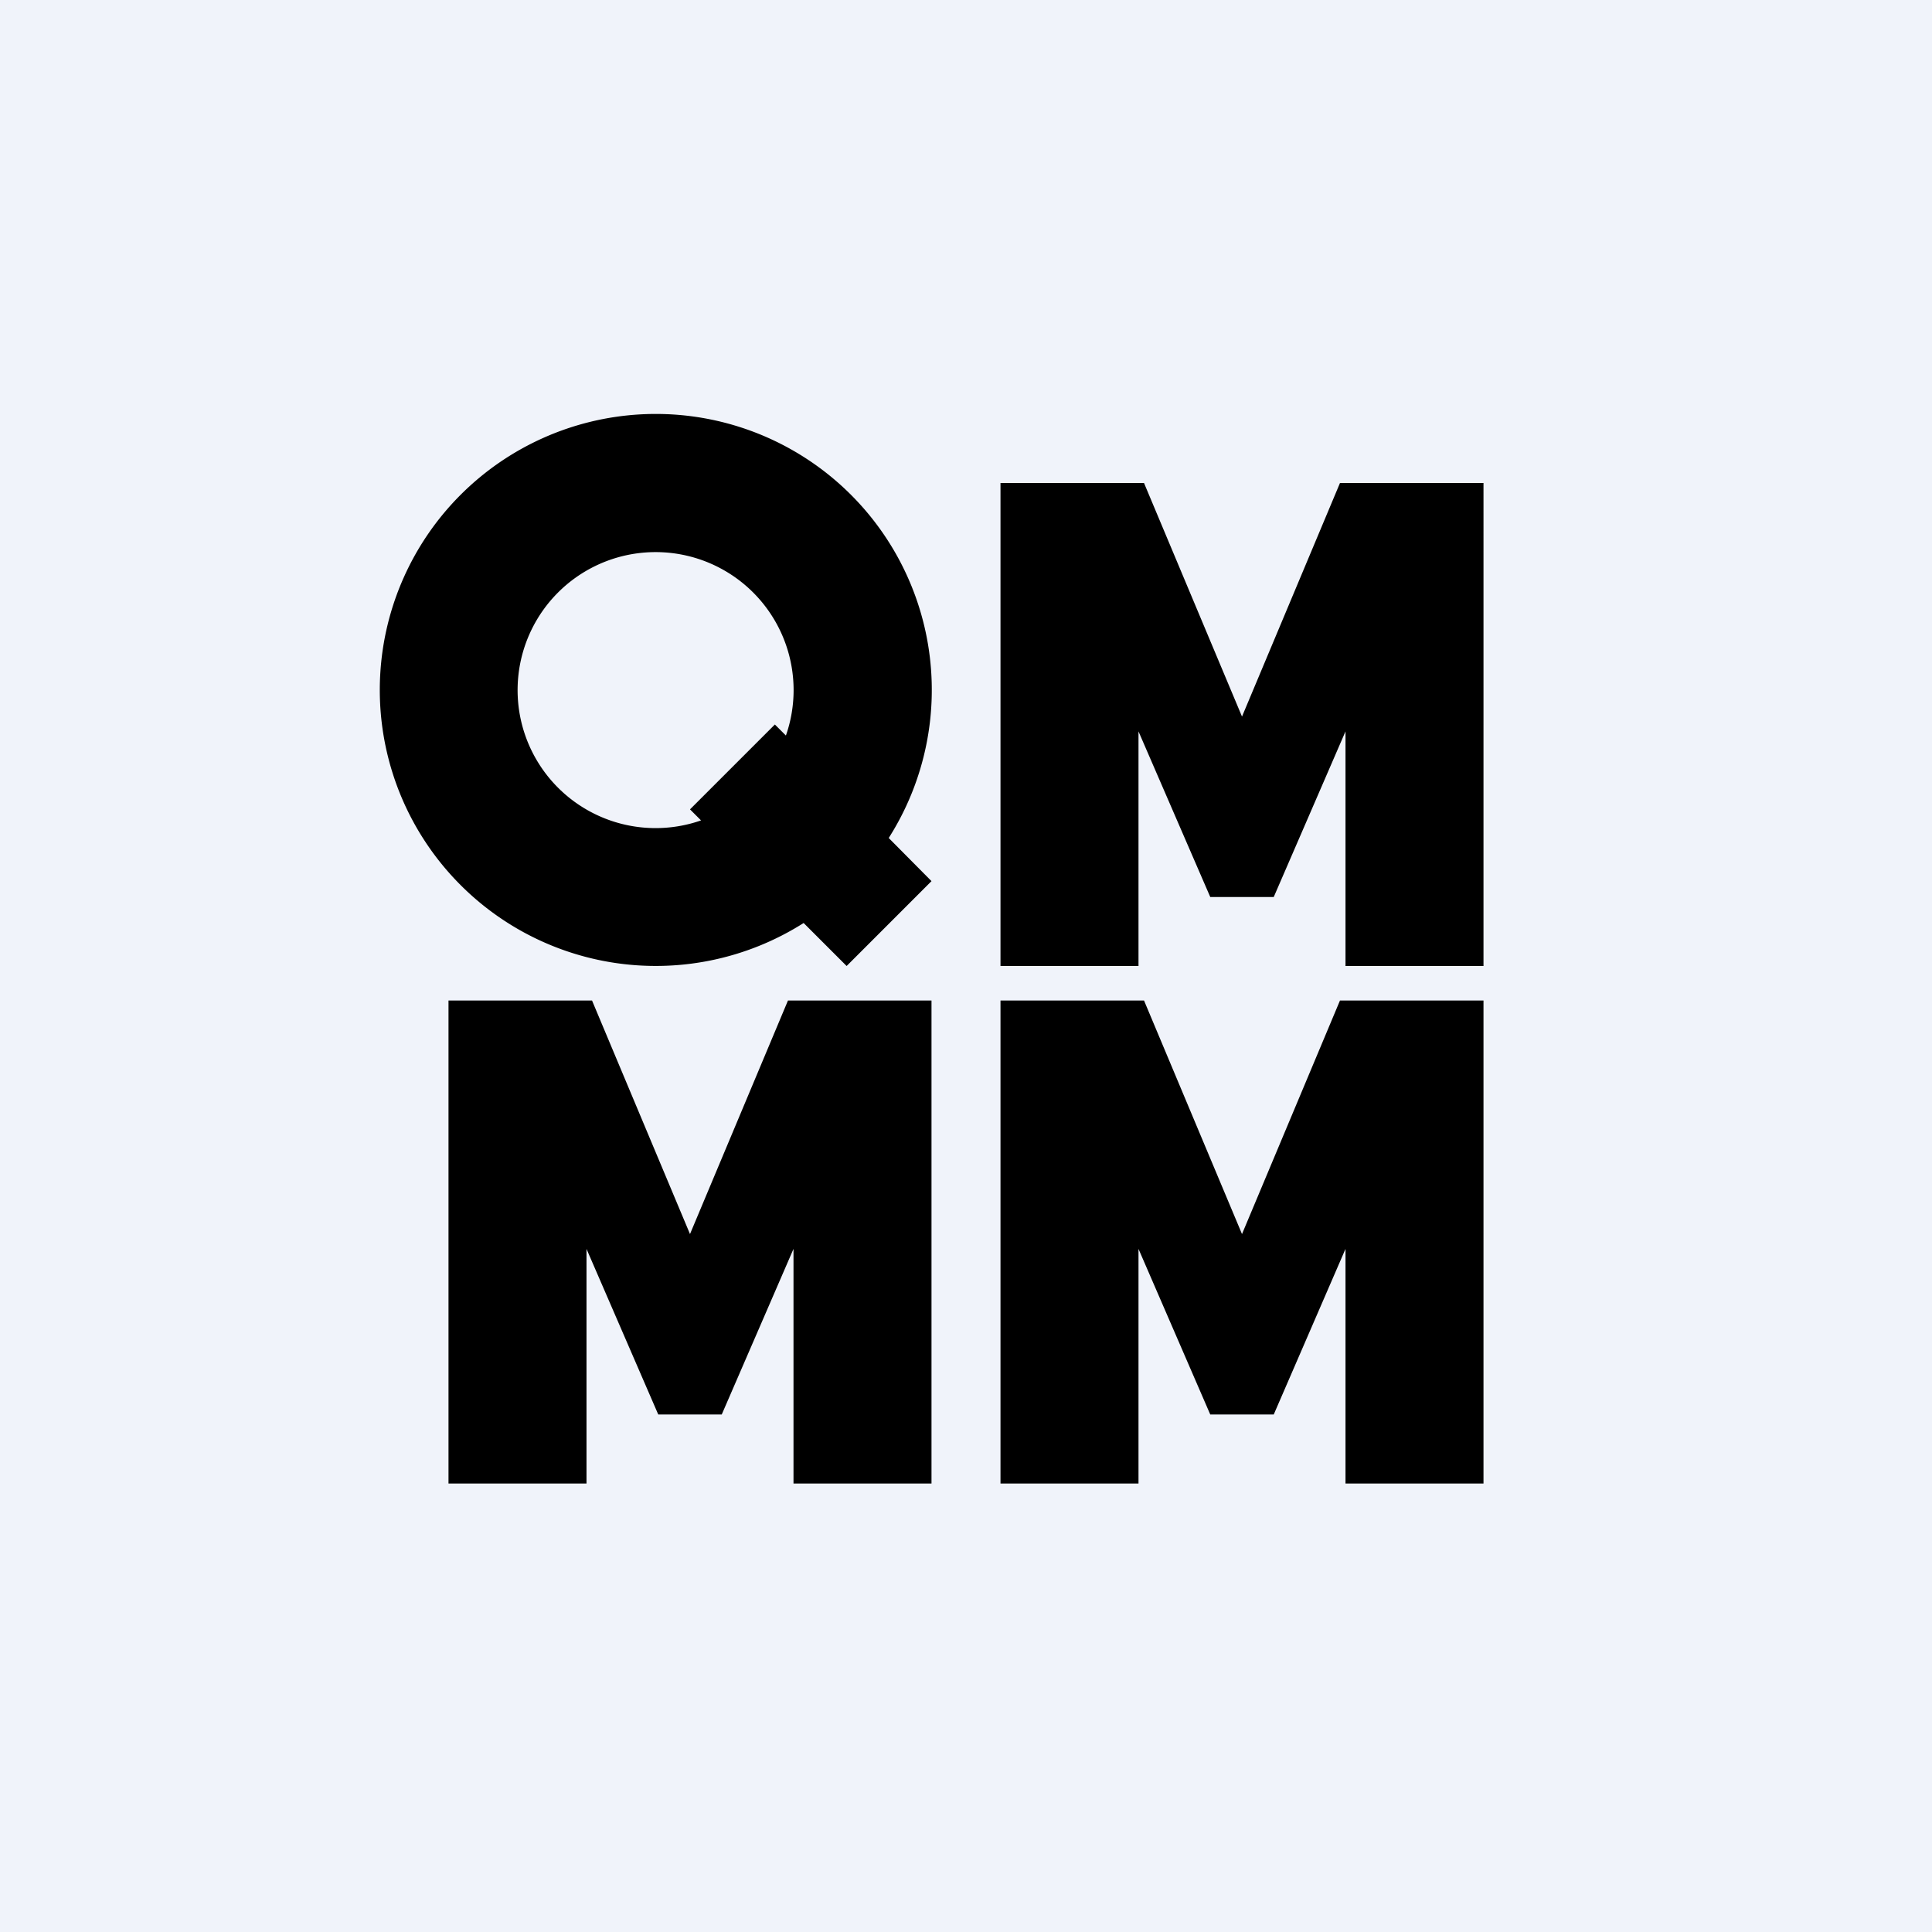
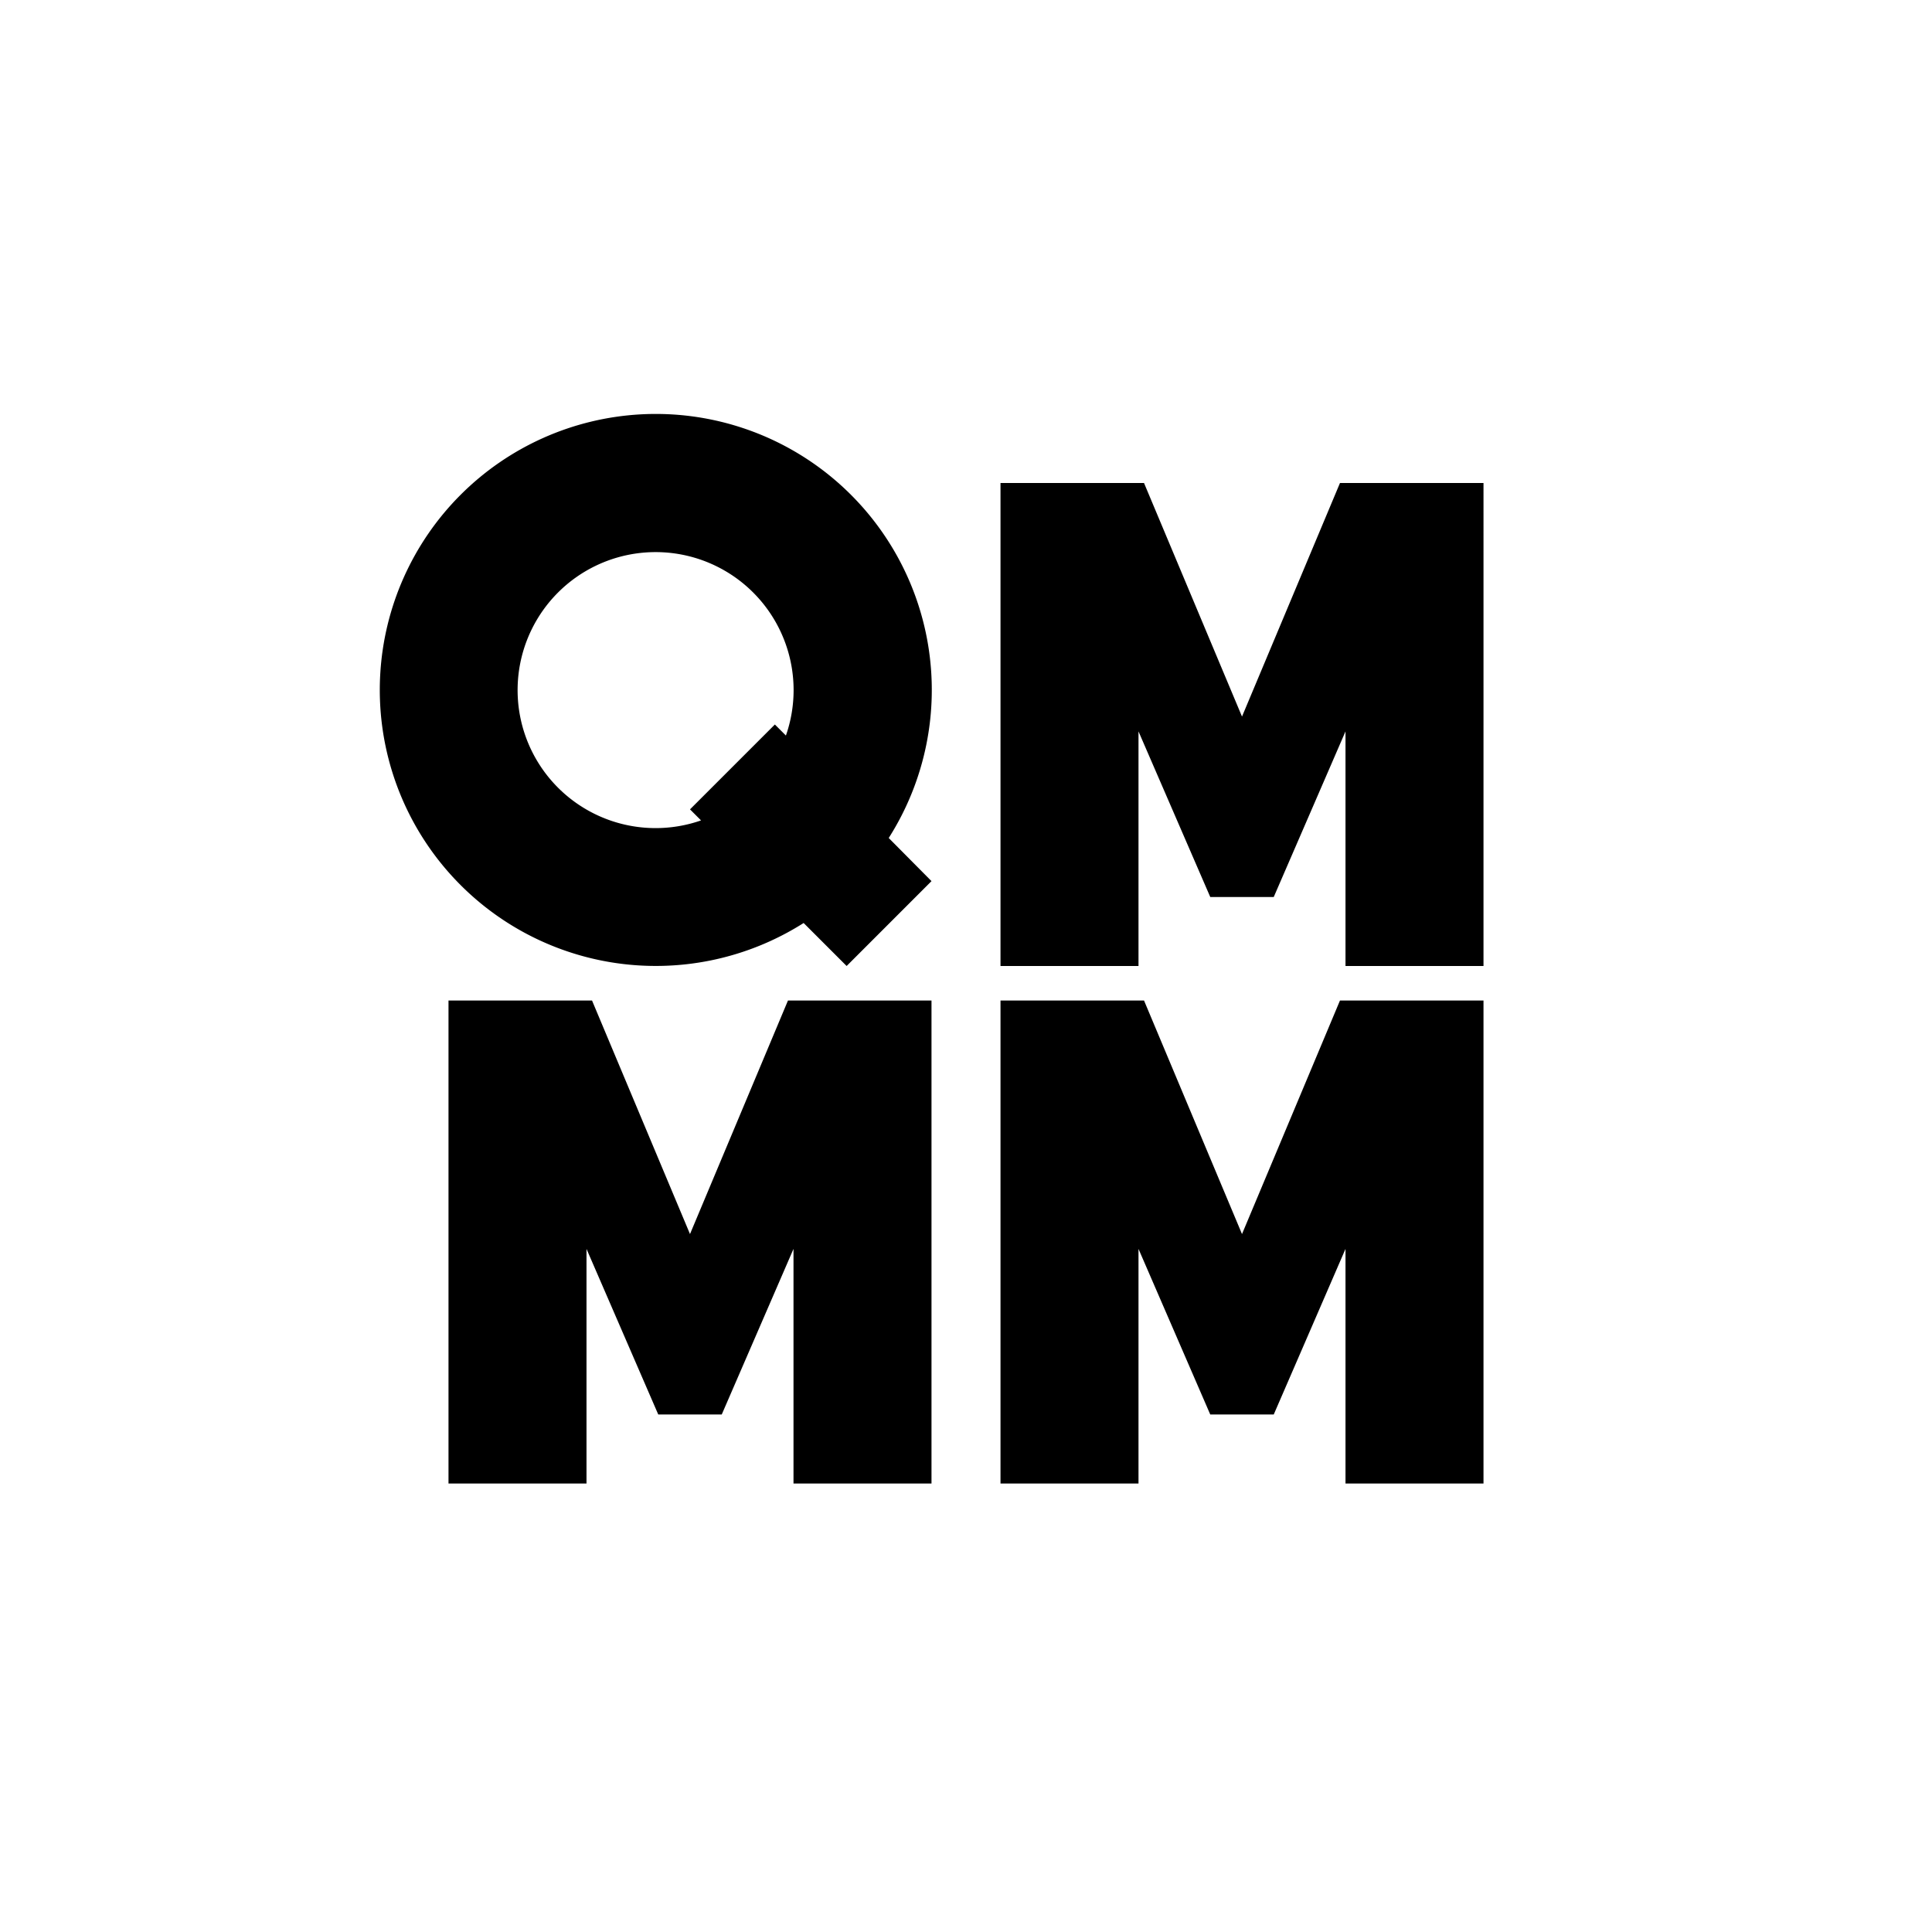
<svg xmlns="http://www.w3.org/2000/svg" width="56" height="56" viewBox="0 0 56 56">
-   <path fill="#F0F3FA" d="M0 0h56v56H0z" />
  <path d="M23.3 26.75a8 8 0 1 1 2.46-2.46L27 25.54 24.54 28l-1.25-1.25Zm-.52-5.43a4 4 0 1 0-2.46 2.46l-.32-.32L22.46 21l.32.32ZM29 14v14h4v-6.8l2.08 4.8h1.84L39 21.2V28h4V14h-4.16L36 20.77 33.16 14H29ZM29 29v14h4v-6.8l2.08 4.8h1.84L39 36.2V43h4V29h-4.16L36 35.77 33.16 29H29ZM13 29v14h4v-6.8l2.08 4.8h1.84L23 36.2V43h4V29h-4.16L20 35.77 17.16 29H13Z" />
</svg>